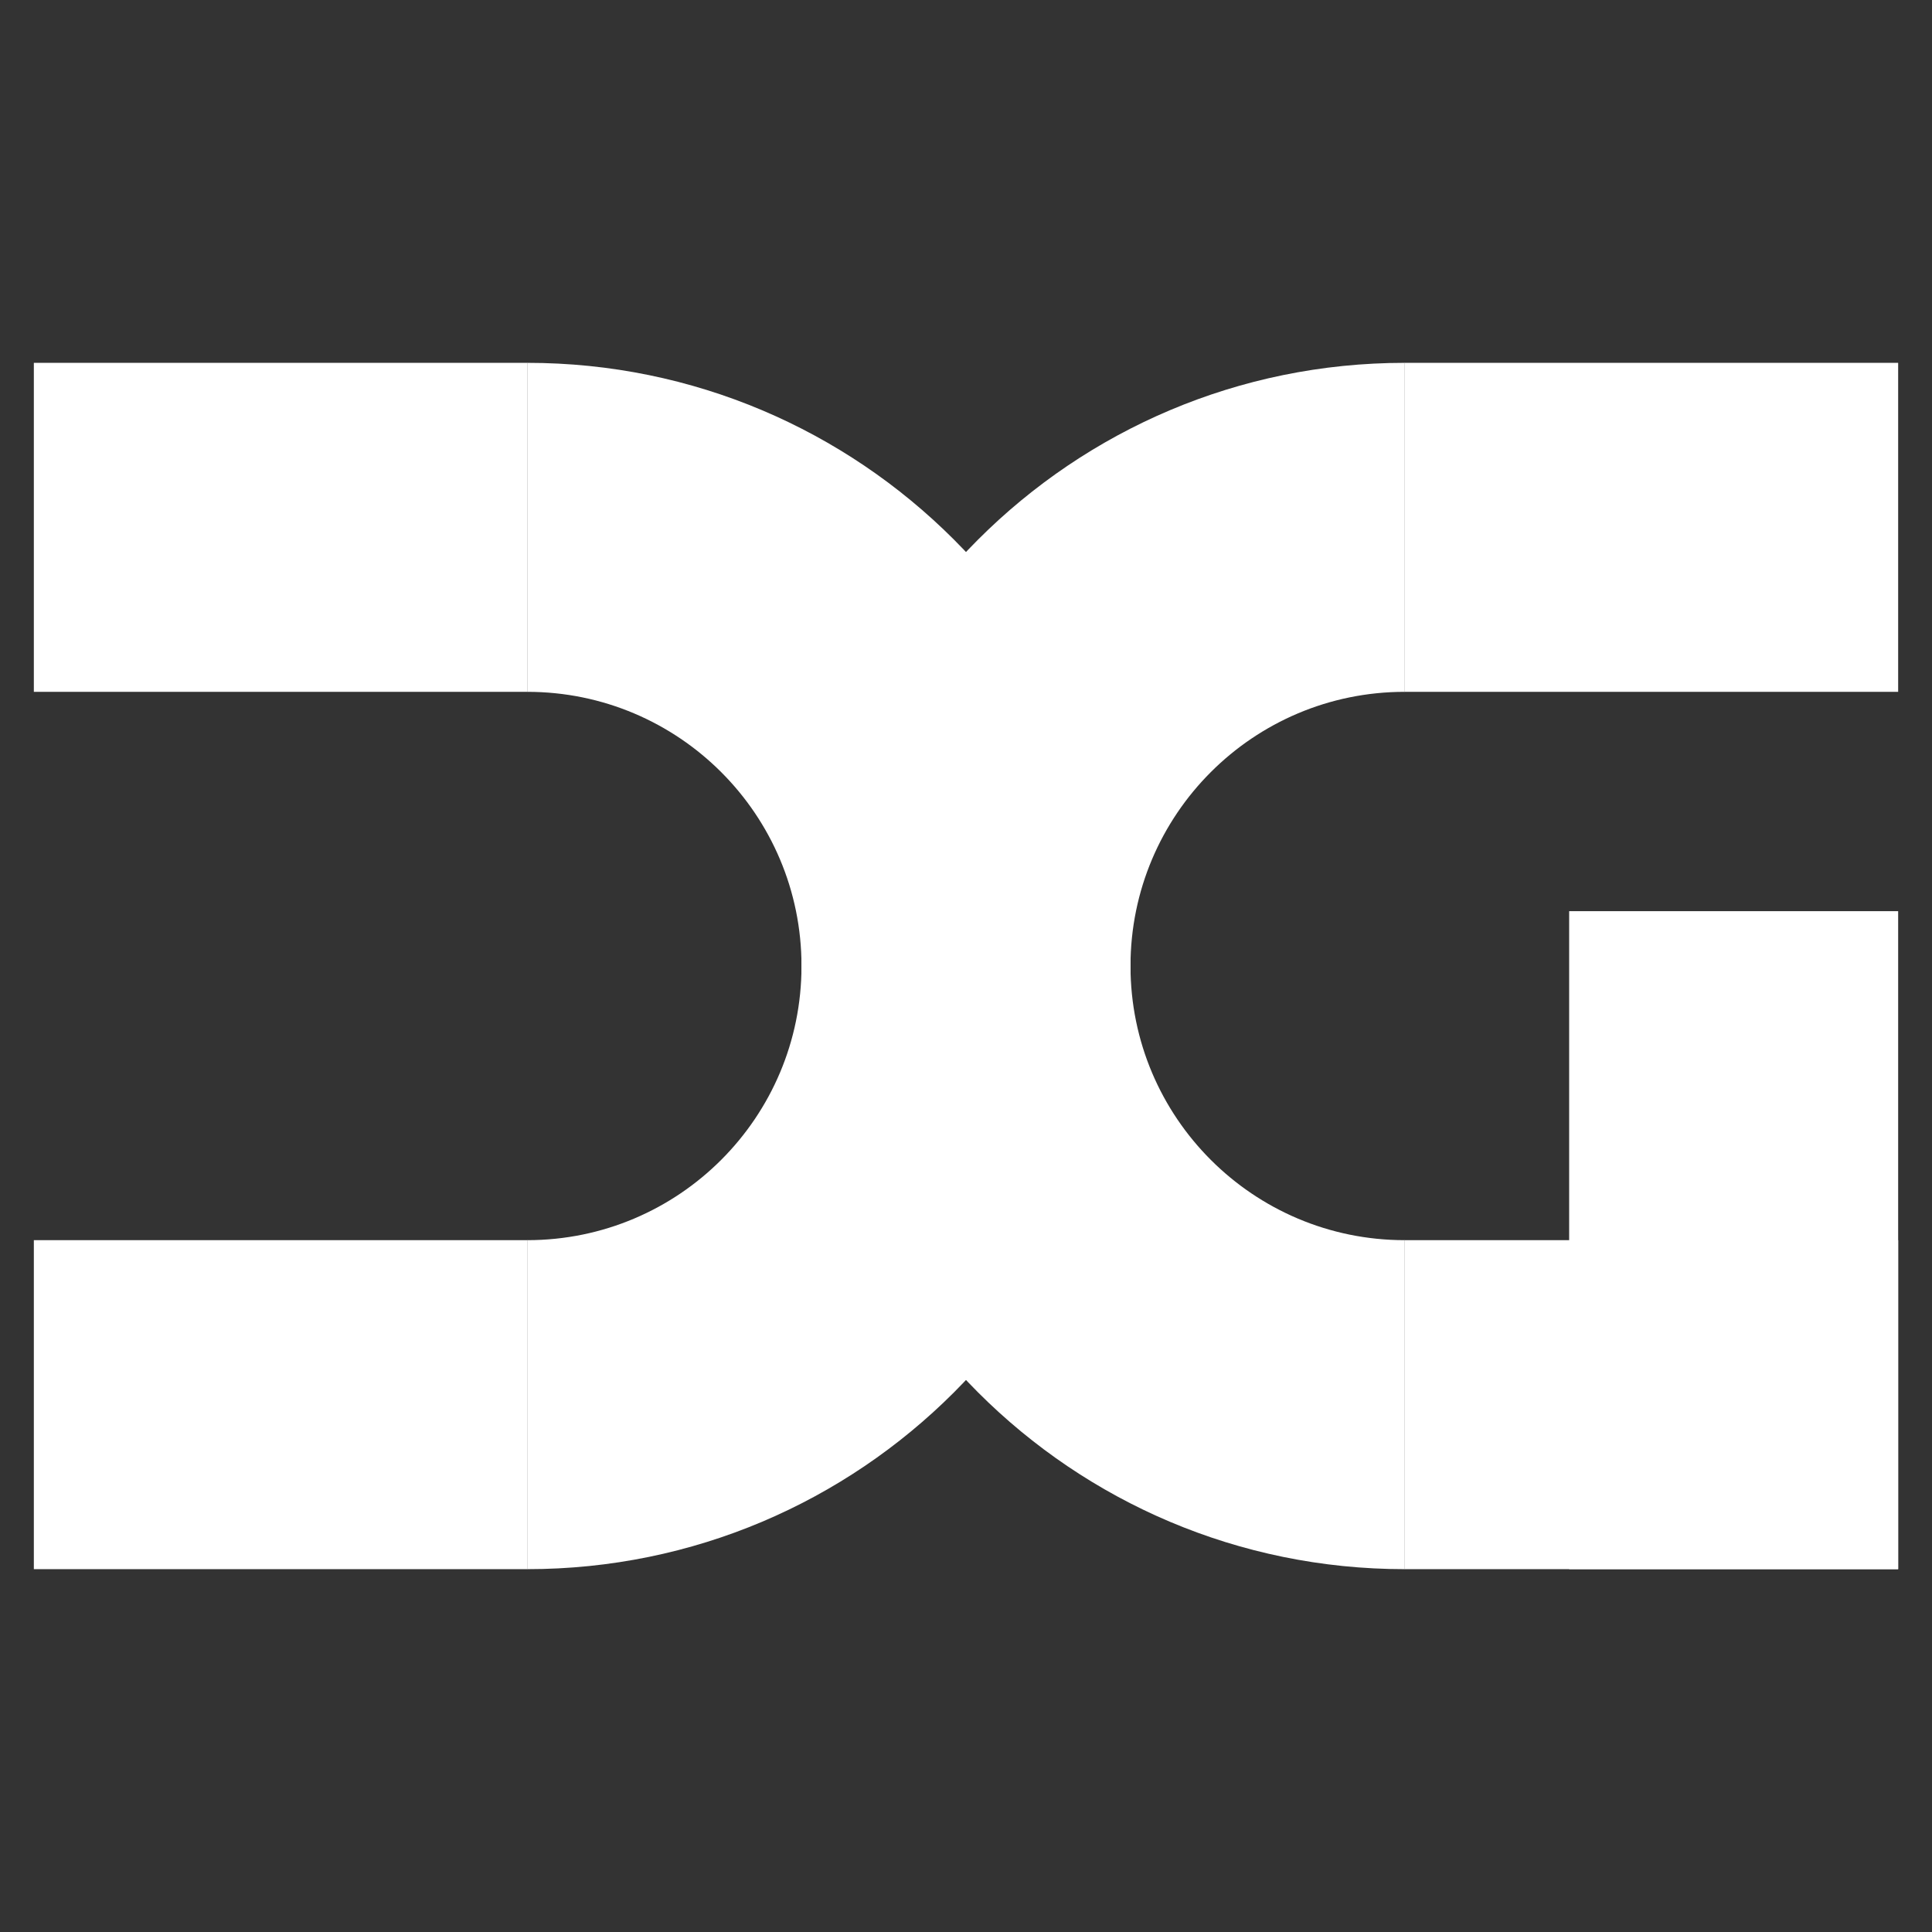
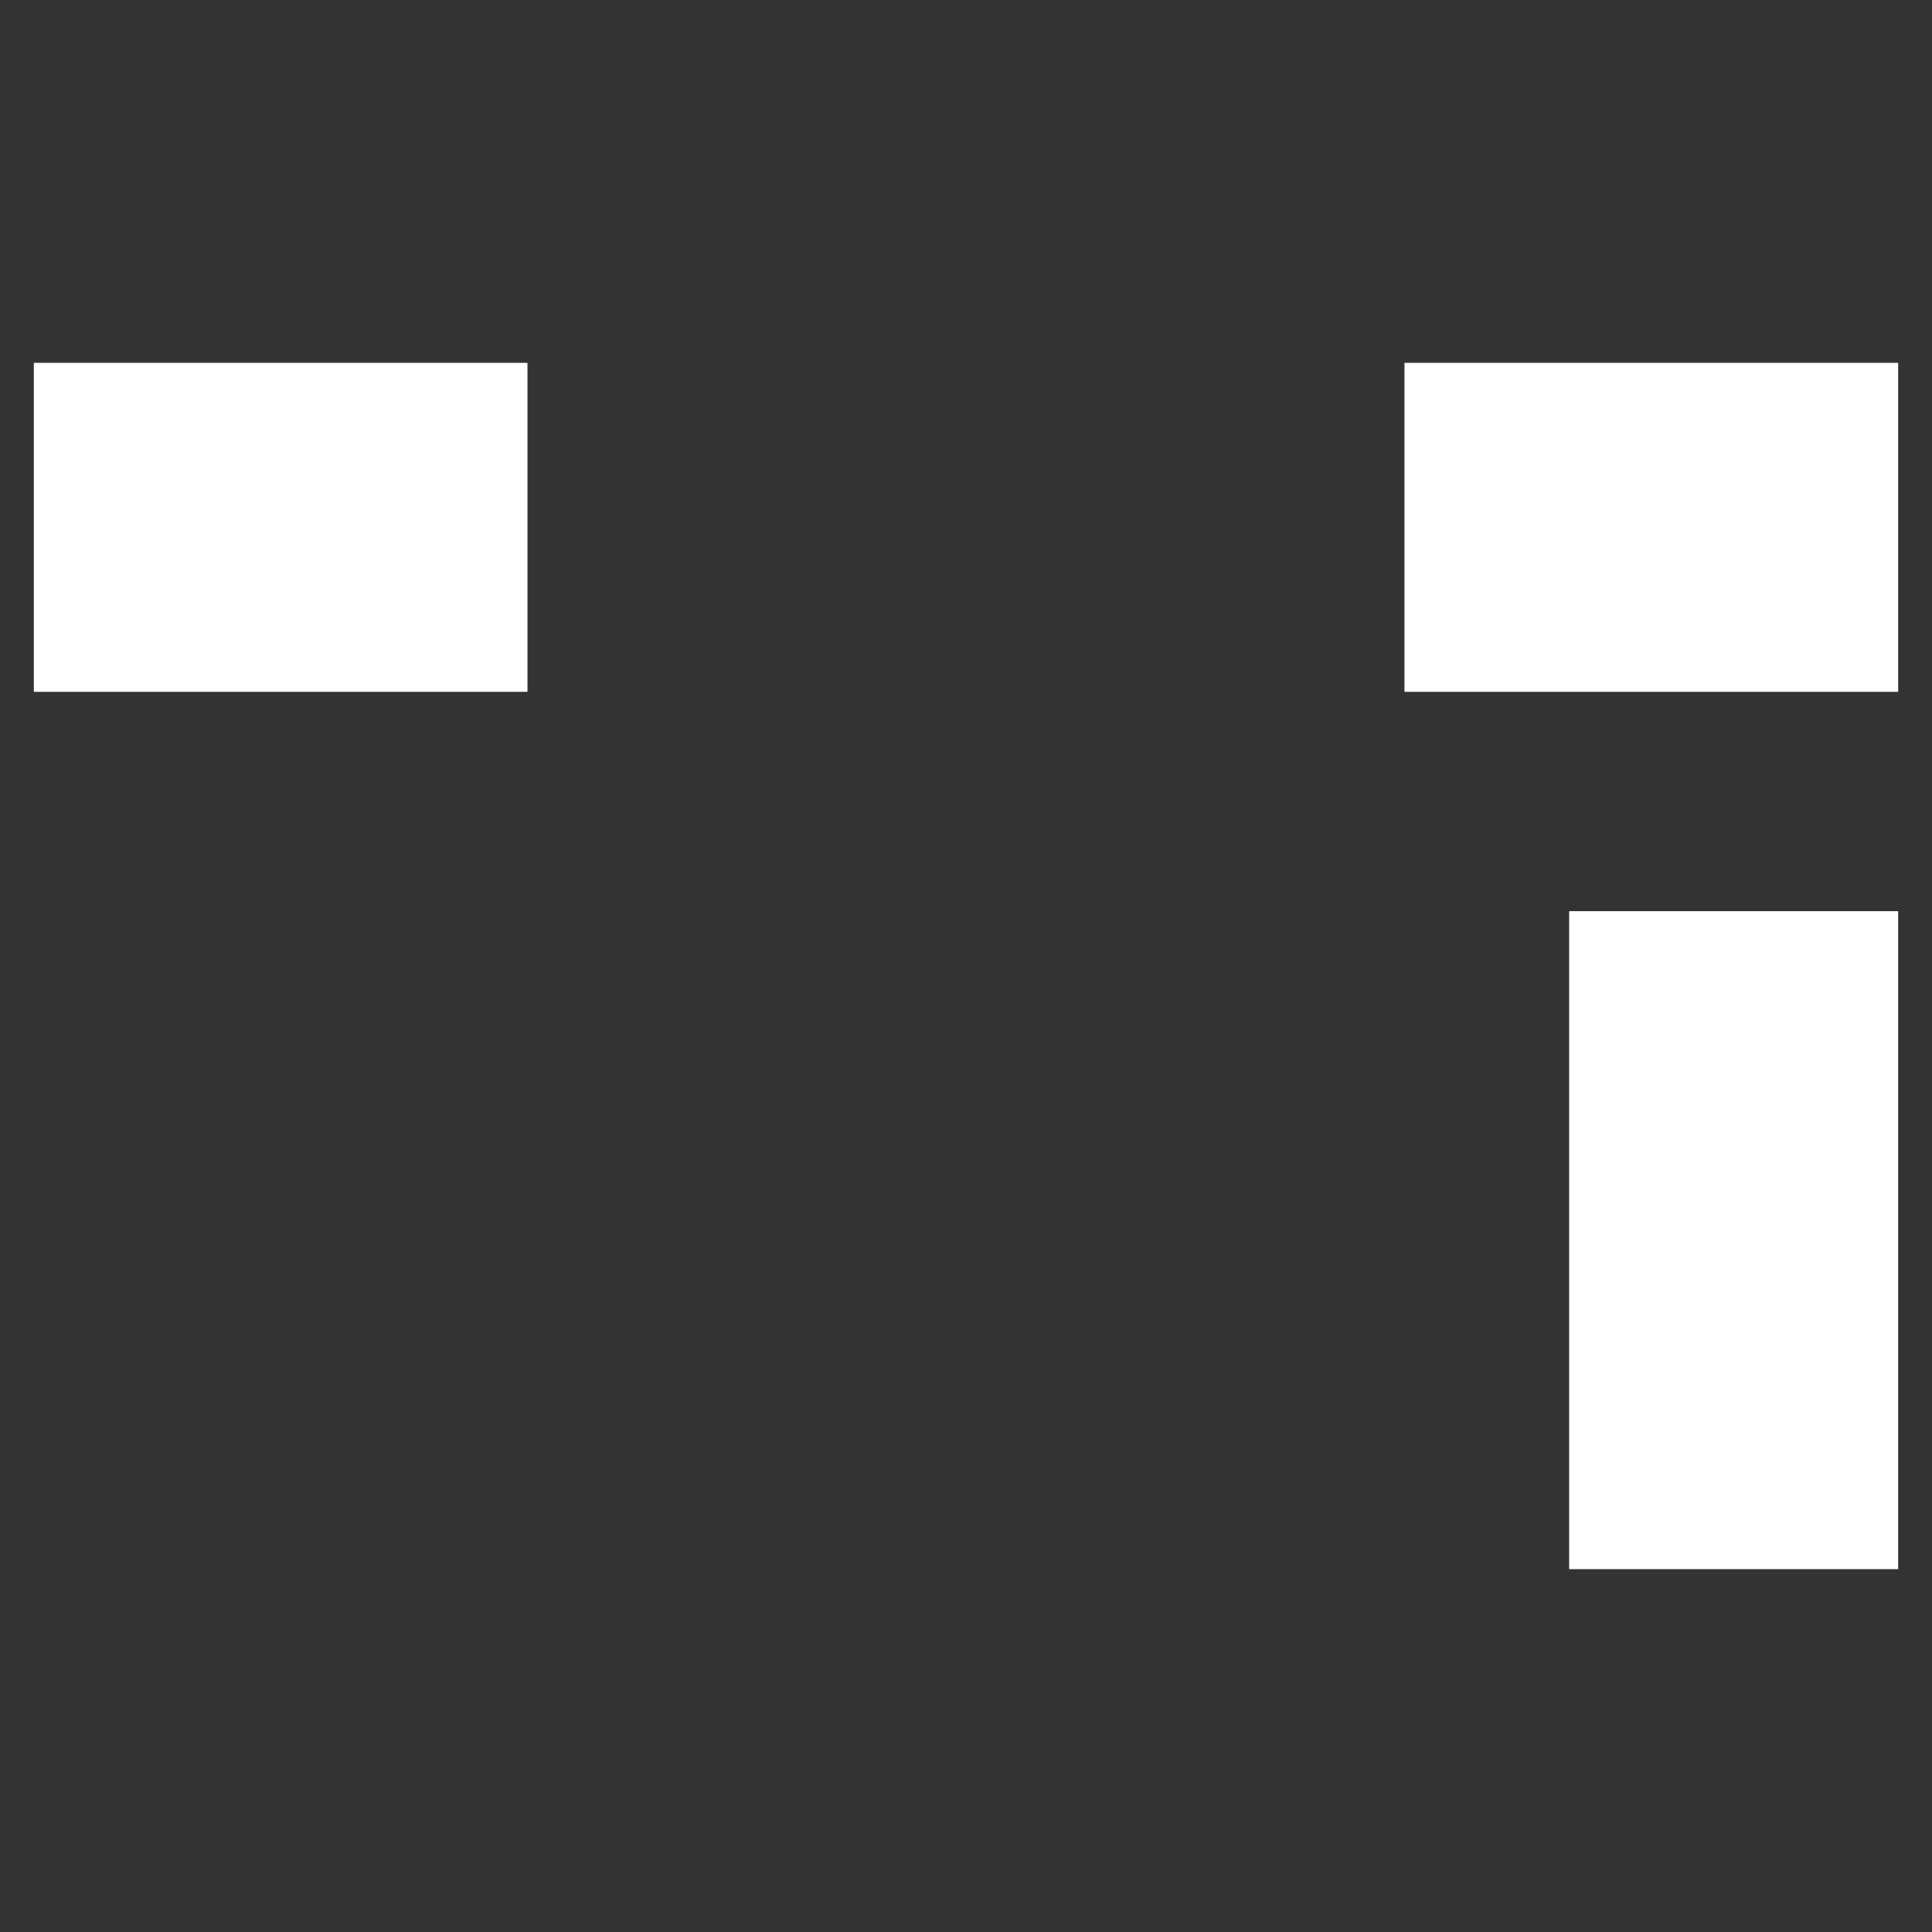
<svg xmlns="http://www.w3.org/2000/svg" id="Capa_1" x="0px" y="0px" viewBox="0 0 512 512" xml:space="preserve">
  <rect x="0" y="0" width="512" height="512" fill="#333333" stroke="none" />
  <g>
    <rect x="8.97" y="96.157" fill="#FFFFFF" width="130.815" height="87.187" />
-     <rect x="8.97" y="328.656" fill="#FFFFFF" width="130.826" height="87.187" />
-     <path fill="#FFFFFF" d="M139.751,415.843c88.279,0,159.843-71.564,159.843-159.843  s-71.564-159.843-159.843-159.843v87.187c40.127,0,72.656,32.529,72.656,72.656  s-32.529,72.656-72.656,72.656V415.843z" />
-     <rect x="372.207" y="328.656" transform="matrix(-1 -1.224647e-16 1.224647e-16 -1 875.237 744.499)" fill="#FFFFFF" width="130.823" height="87.187" />
    <rect x="415.843" y="241.469" transform="matrix(-1 -1.224647e-16 1.224647e-16 -1 918.873 657.312)" fill="#FFFFFF" width="87.187" height="174.374" />
    <rect x="372.203" y="96.157" transform="matrix(-1 -1.224647e-16 1.224647e-16 -1 875.233 279.501)" fill="#FFFFFF" width="130.827" height="87.187" />
-     <path fill="#FFFFFF" d="M372.249,96.157c-88.279,0-159.843,71.564-159.843,159.843  s71.564,159.843,159.843,159.843v-87.187c-40.127,0-72.656-32.529-72.656-72.656  s32.529-72.656,72.656-72.656V96.157z" />
  </g>
</svg>